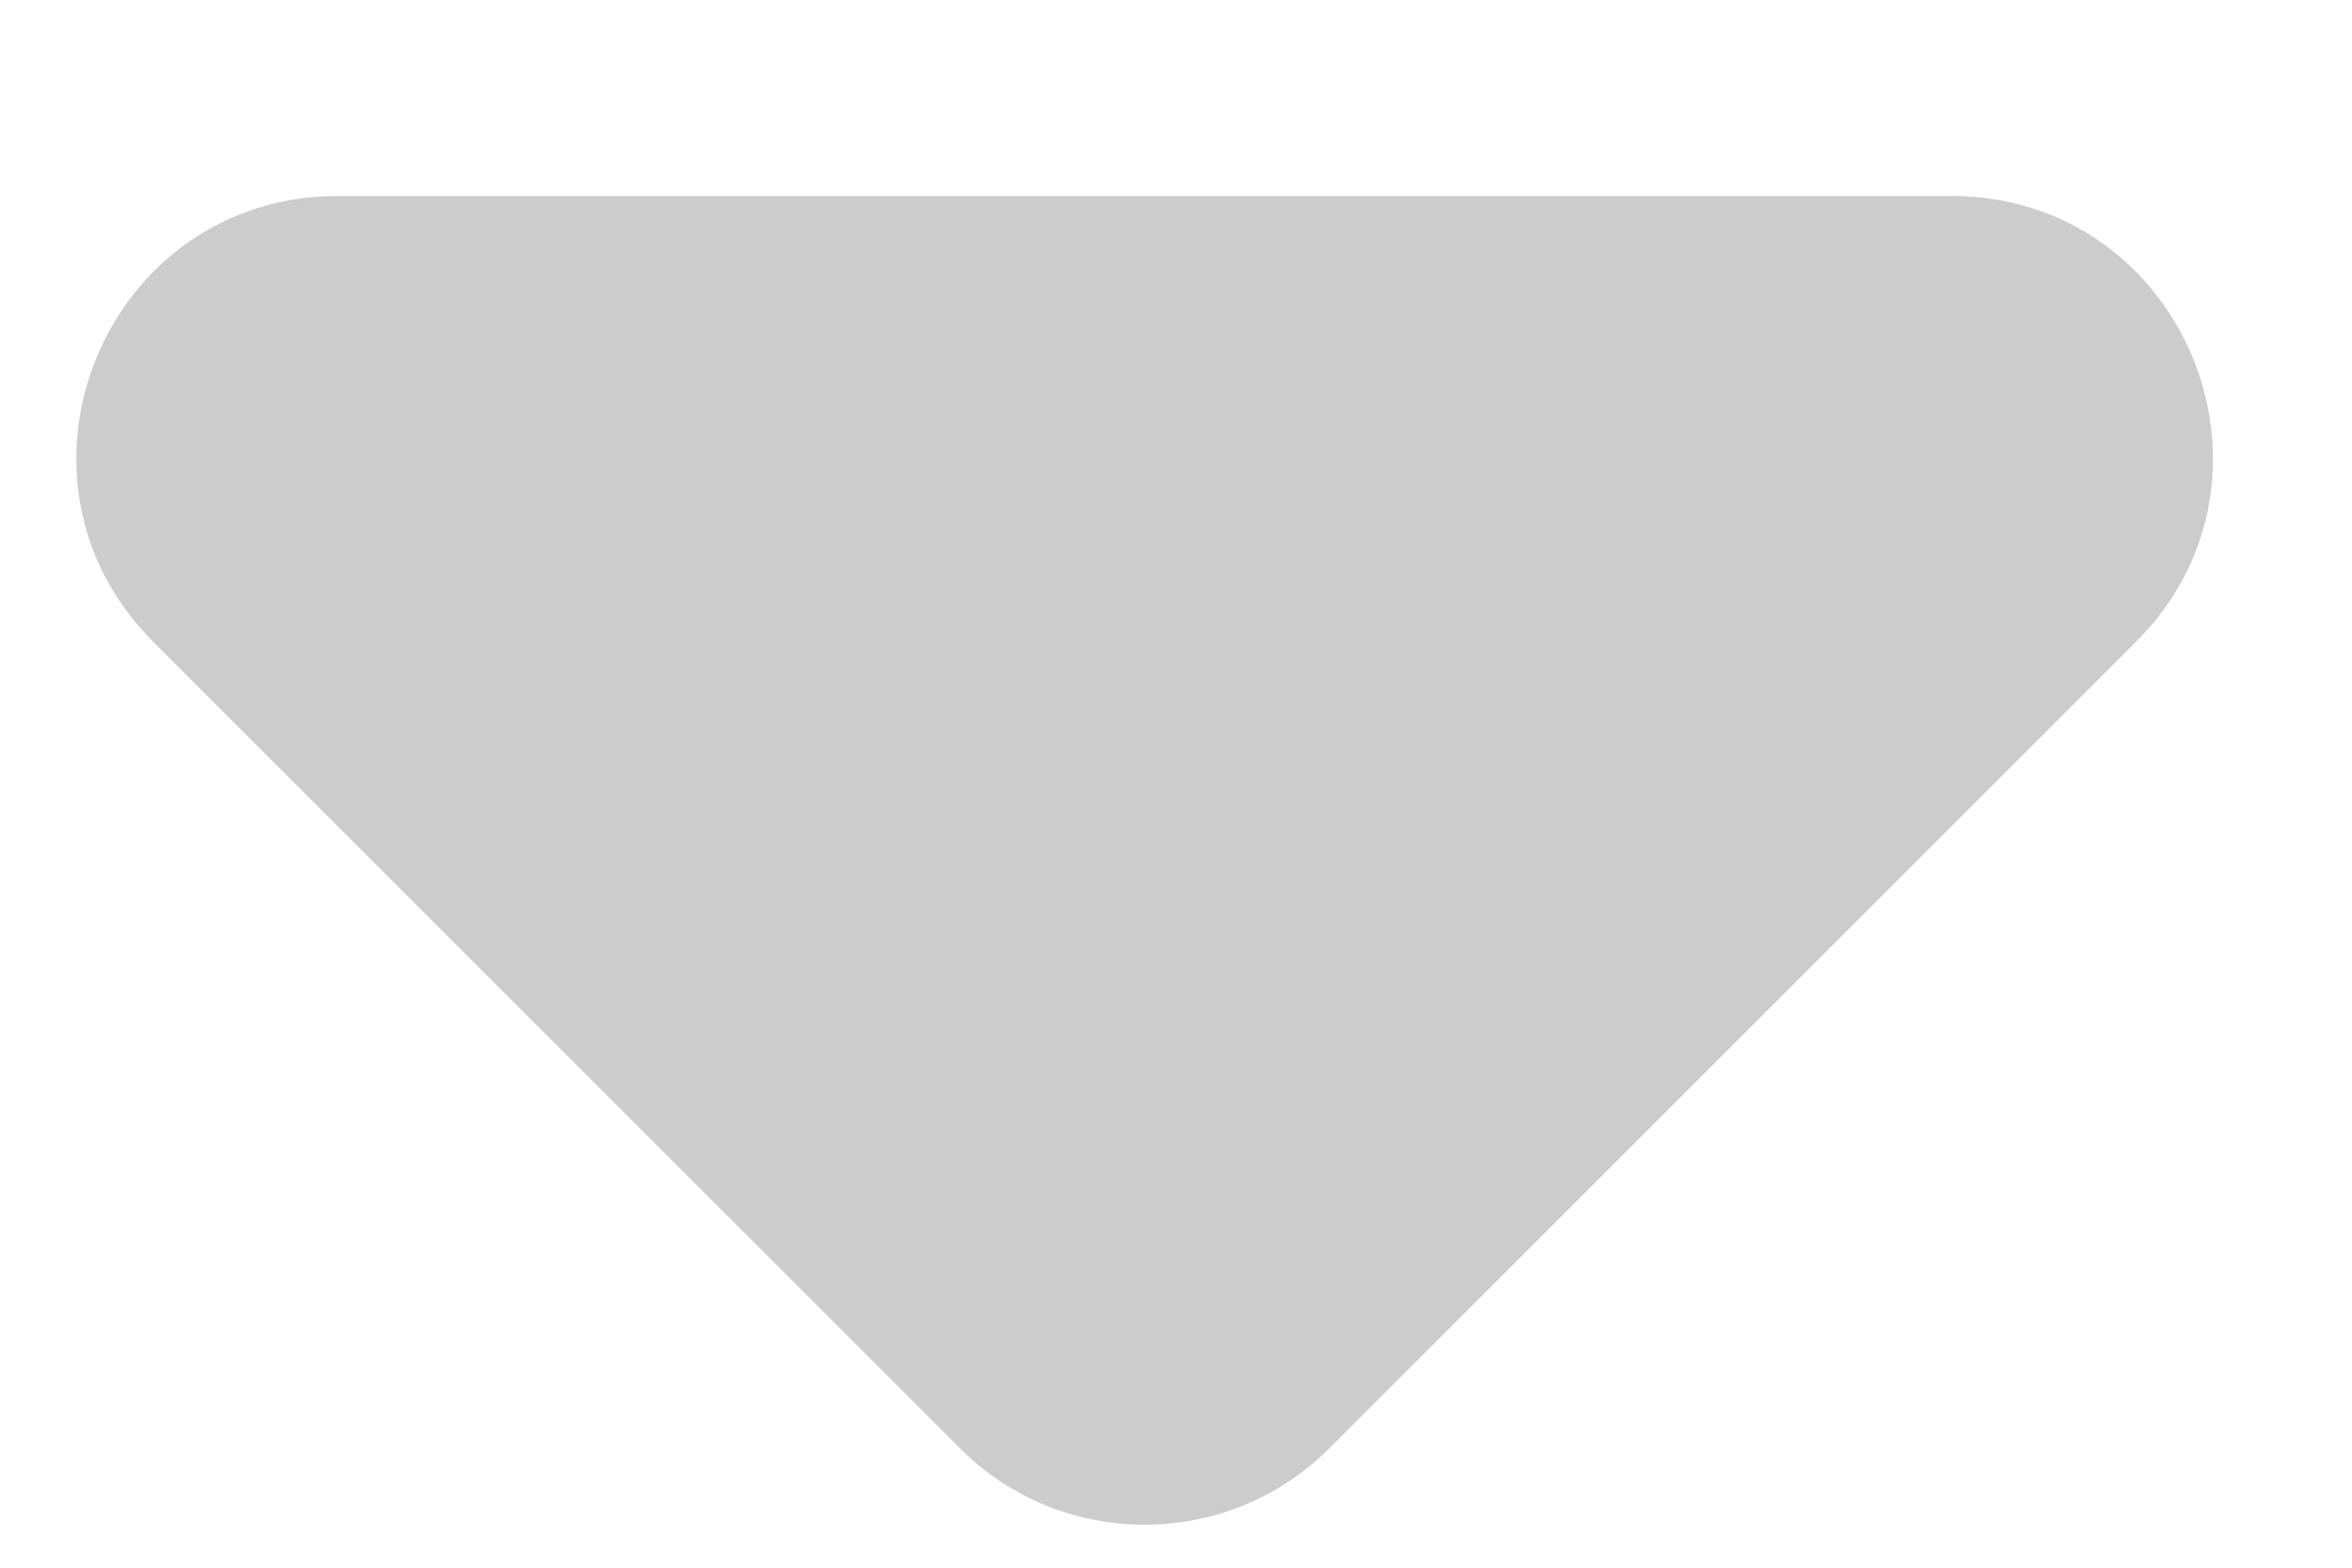
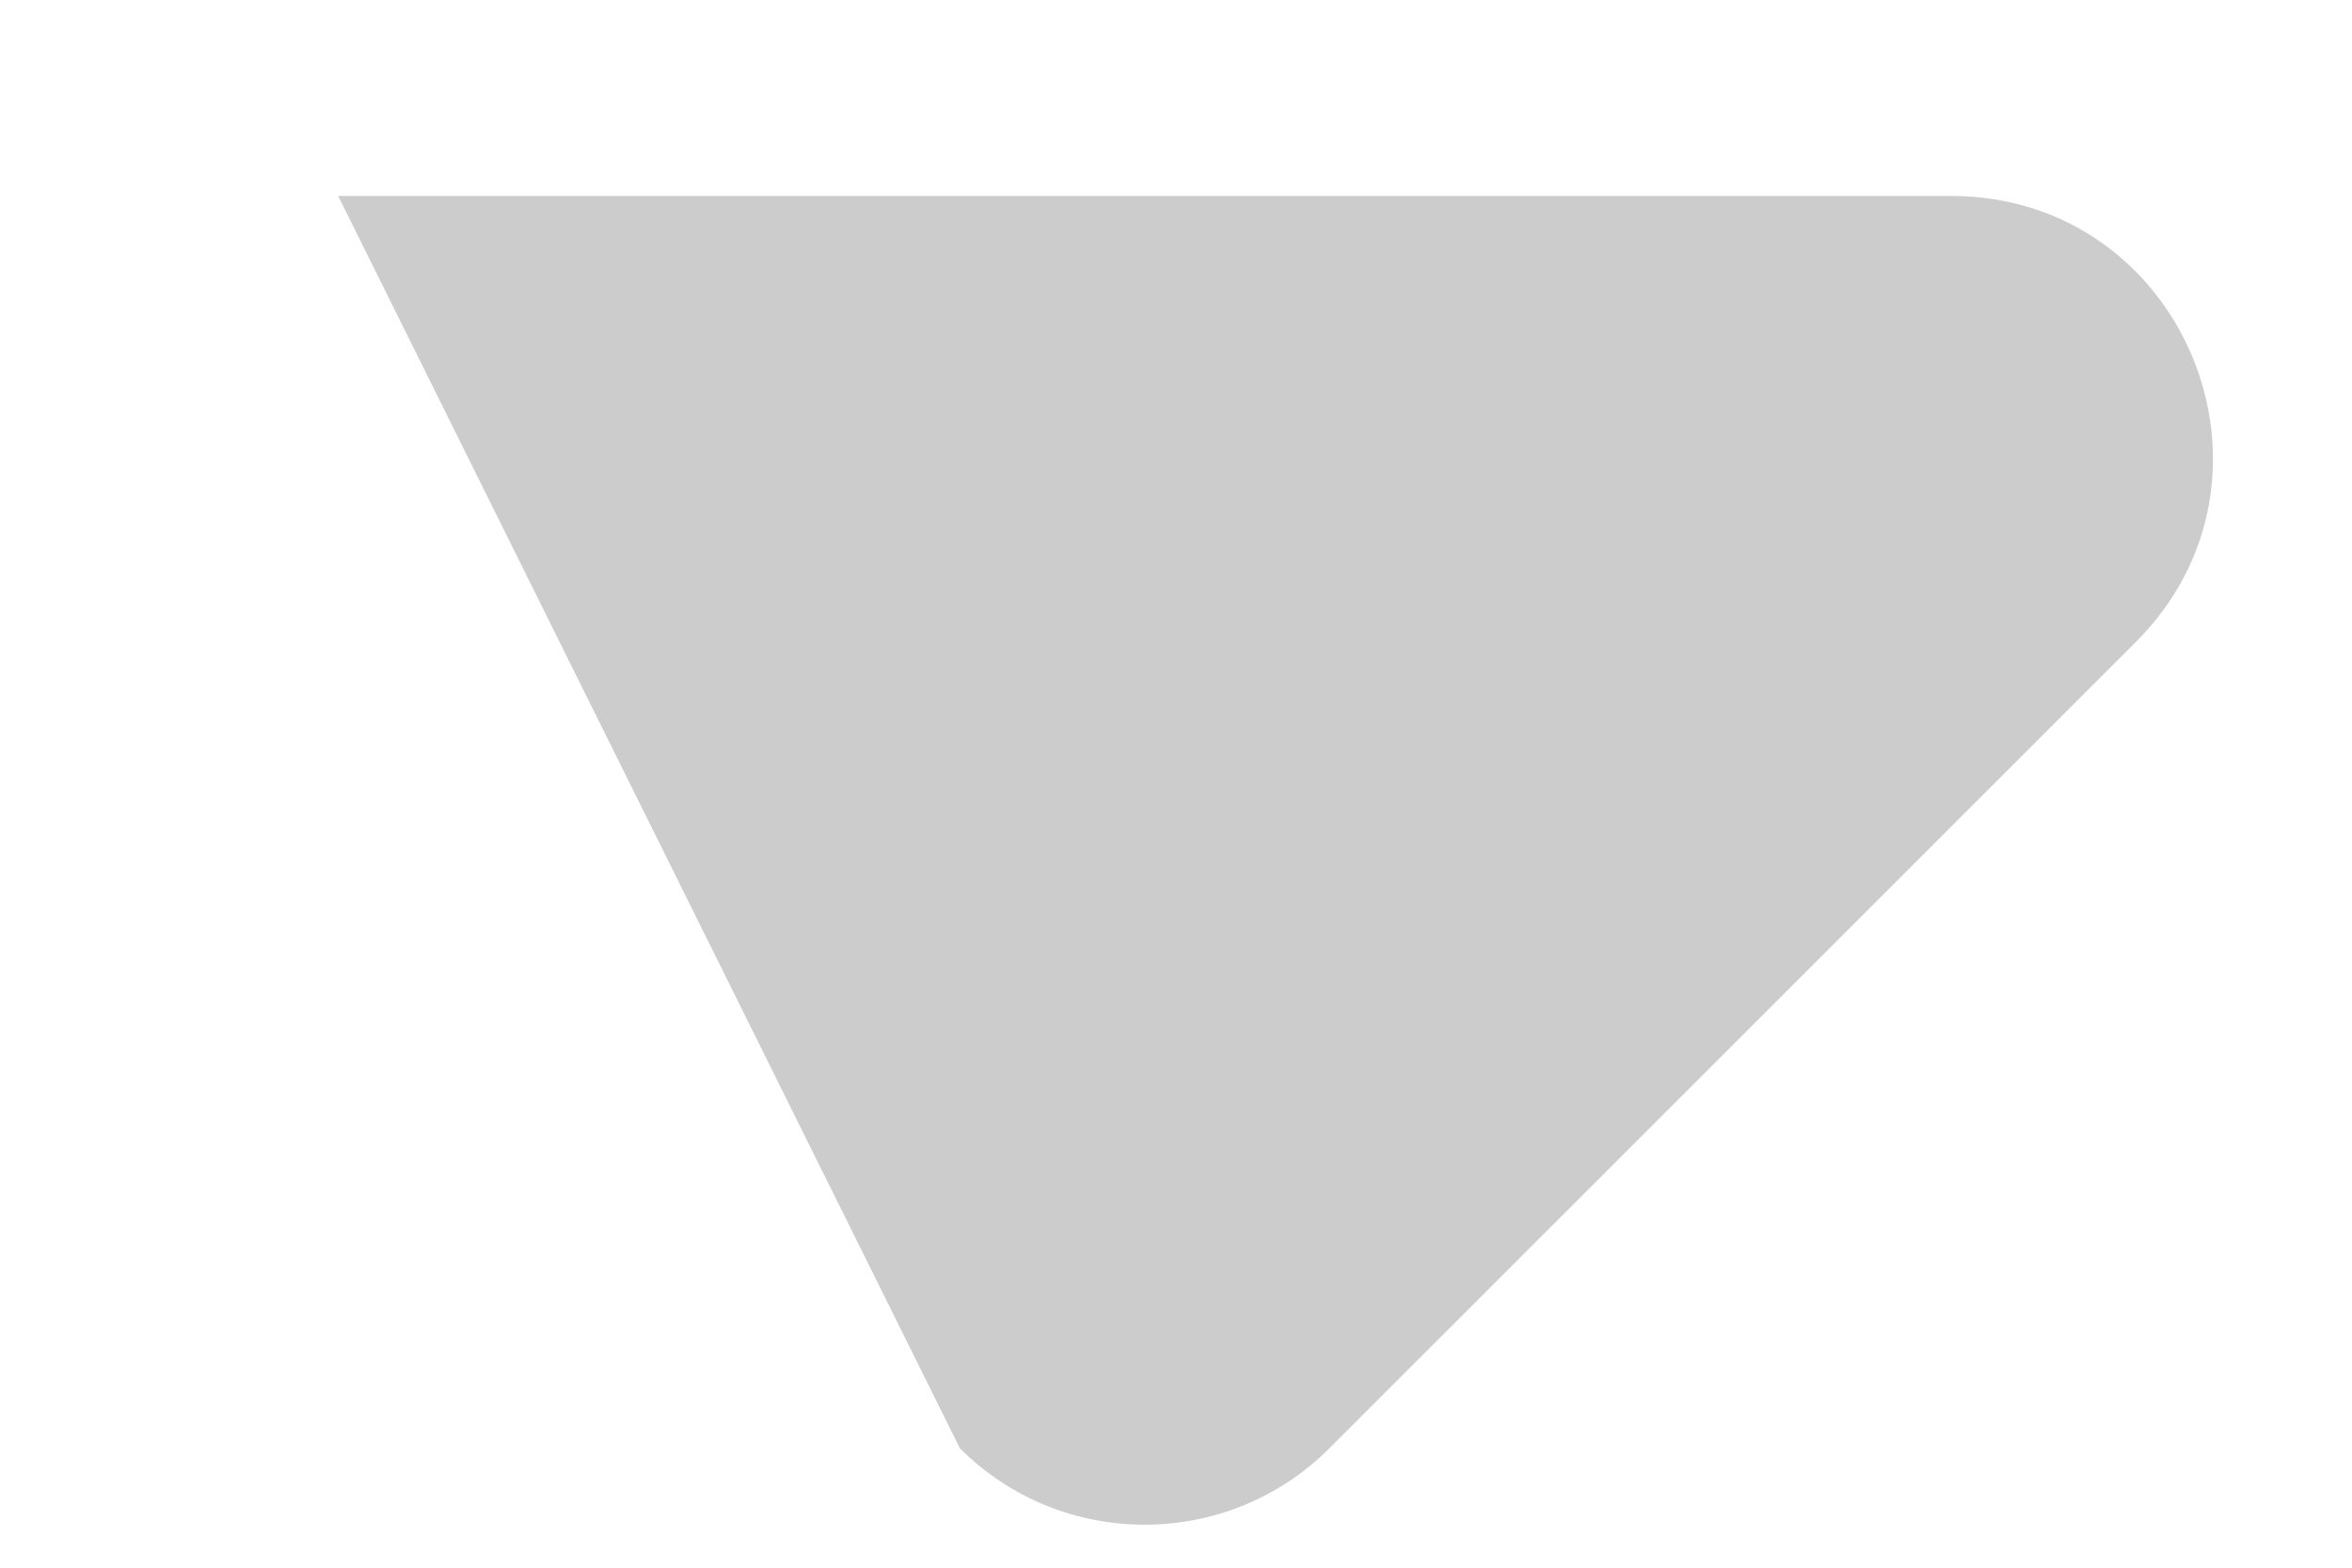
<svg xmlns="http://www.w3.org/2000/svg" width="9" height="6" viewBox="0 0 9 6" fill="none">
-   <path id="Vector" d="M1.294 0.75C0.403 0.75 -0.043 1.827 0.587 2.457L3.673 5.543C4.063 5.933 4.697 5.933 5.087 5.543L8.173 2.457C8.803 1.827 8.357 0.75 7.466 0.75H1.294Z" fill="black" fill-opacity="0.2" />
+   <path id="Vector" d="M1.294 0.75L3.673 5.543C4.063 5.933 4.697 5.933 5.087 5.543L8.173 2.457C8.803 1.827 8.357 0.75 7.466 0.75H1.294Z" fill="black" fill-opacity="0.2" />
</svg>